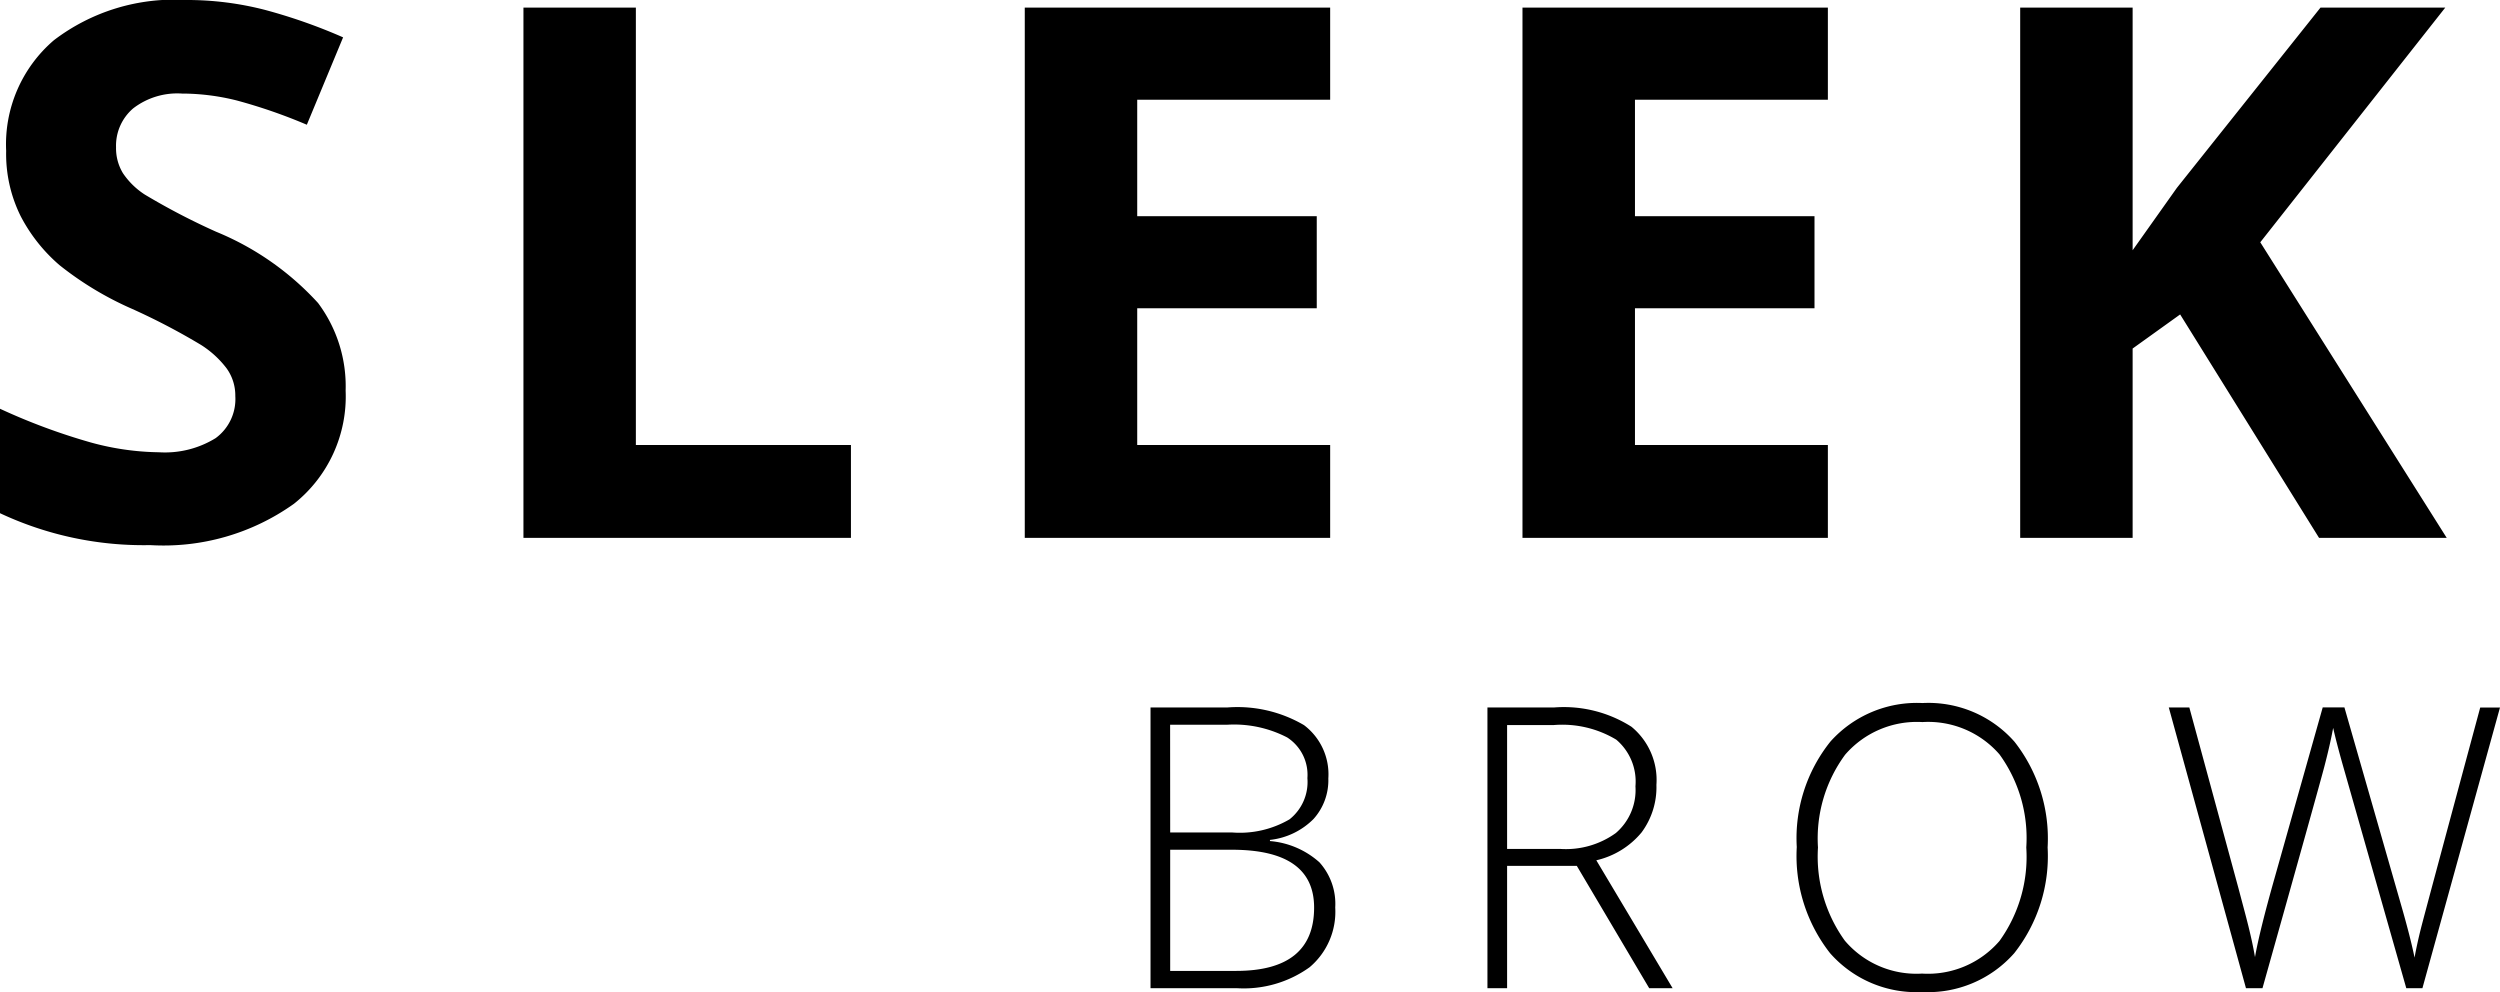
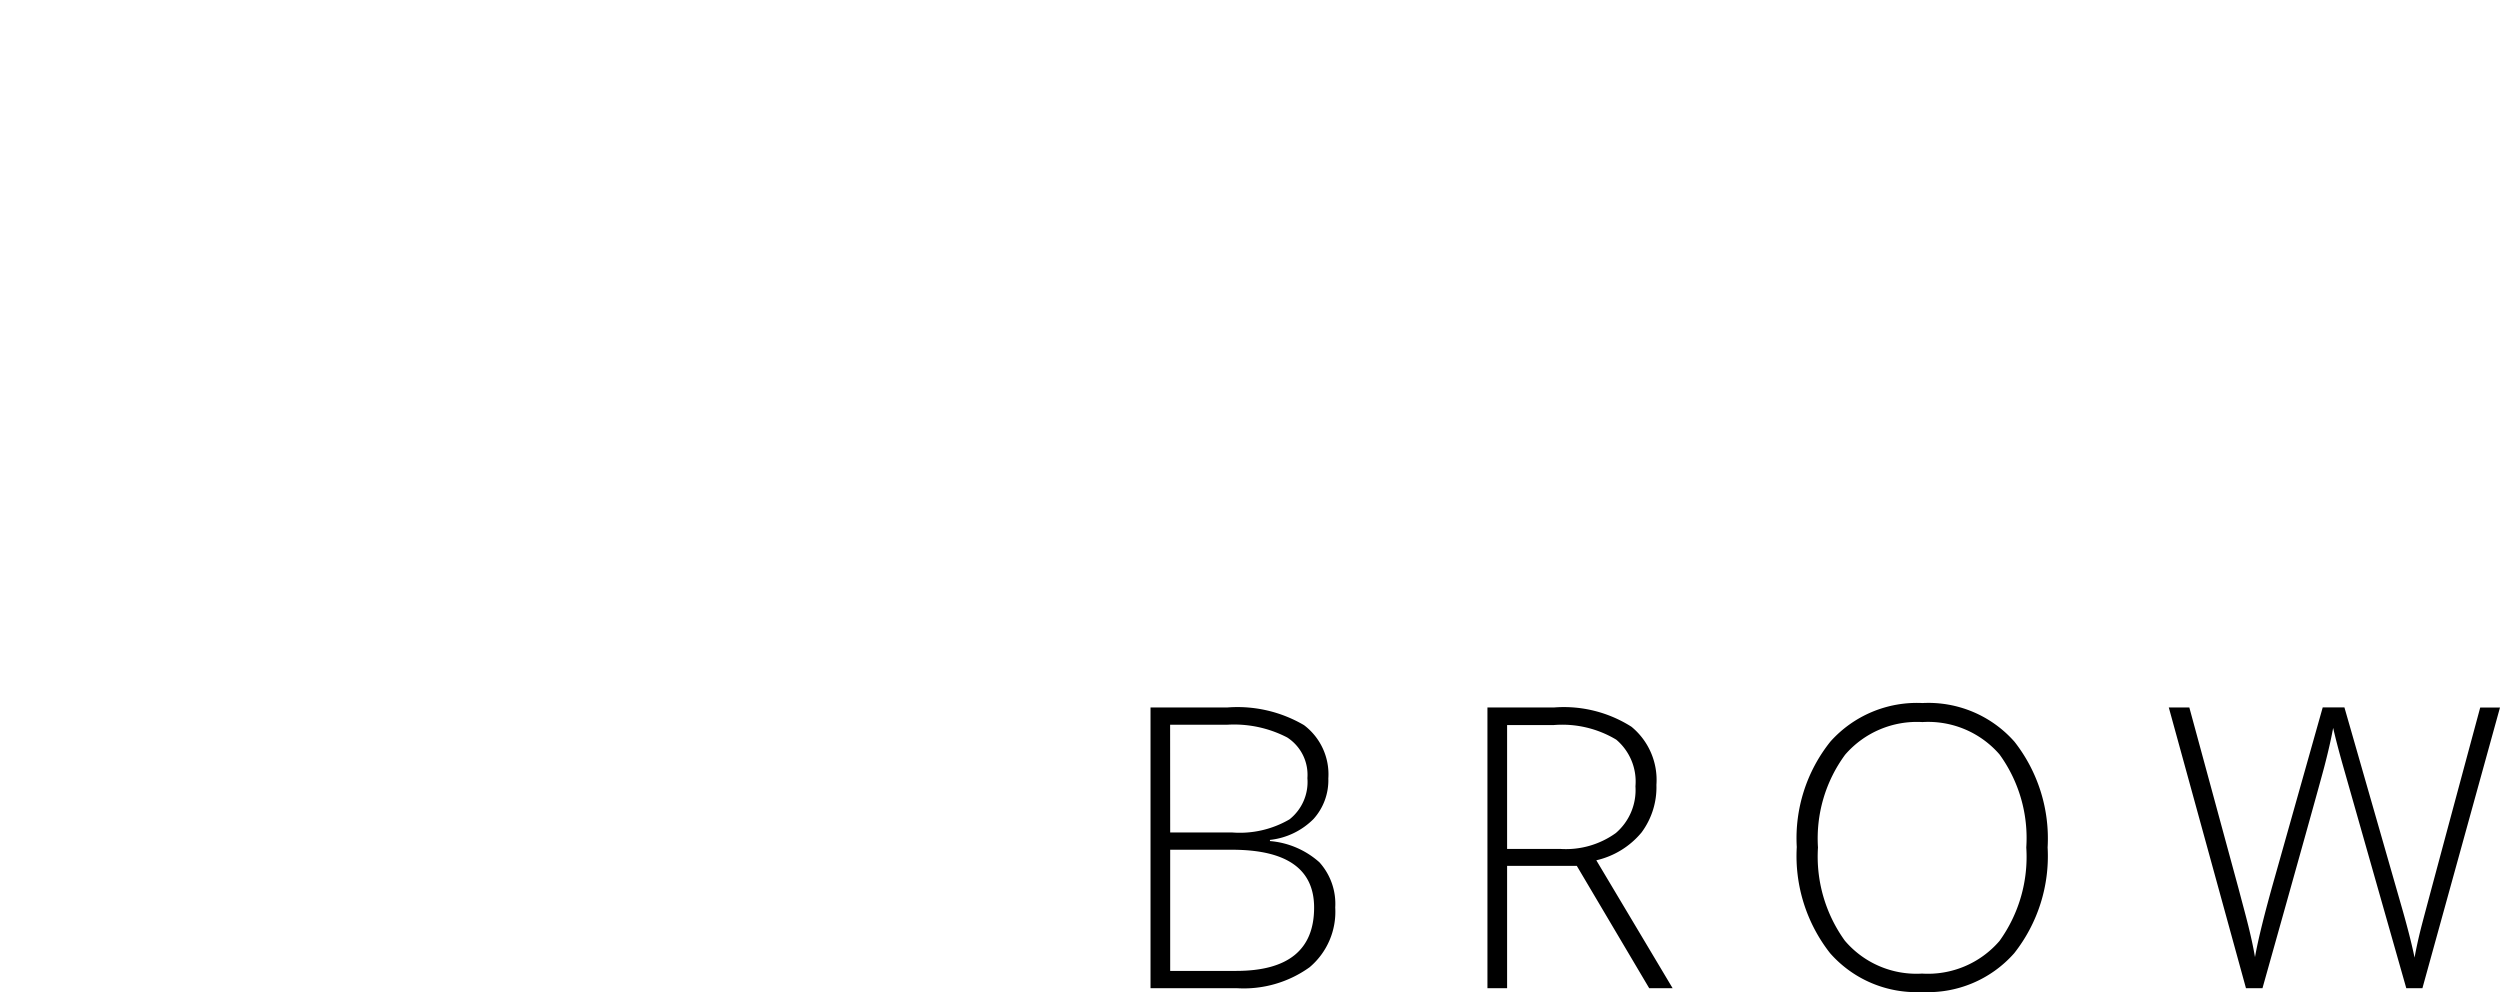
<svg xmlns="http://www.w3.org/2000/svg" width="114.435" height="45.409" viewBox="0 0 114.435 45.409">
  <g transform="translate(-1.561 -11.38)">
-     <path d="M17.382-6.74a6.274,6.274,0,0,1-2.366,5.18A10.277,10.277,0,0,1,8.434.332,15.459,15.459,0,0,1,1.561-1.129V-5.91A28.323,28.323,0,0,0,5.719-4.366a12.306,12.306,0,0,0,3.113.448,4.426,4.426,0,0,0,2.6-.647,2.215,2.215,0,0,0,.9-1.926,2.126,2.126,0,0,0-.4-1.27,4.458,4.458,0,0,0-1.17-1.071A30.1,30.1,0,0,0,7.62-10.476a14.911,14.911,0,0,1-3.337-2.009,7.541,7.541,0,0,1-1.776-2.241,6.4,6.4,0,0,1-.664-2.988,6.273,6.273,0,0,1,2.183-5.063,9.071,9.071,0,0,1,6.035-1.843,14.25,14.25,0,0,1,3.611.448,24.82,24.82,0,0,1,3.594,1.262l-1.66,4a24.29,24.29,0,0,0-3.212-1.112,10.34,10.34,0,0,0-2.5-.315,3.309,3.309,0,0,0-2.241.681,2.245,2.245,0,0,0-.78,1.776,2.2,2.2,0,0,0,.315,1.187,3.468,3.468,0,0,0,1,.979,31.055,31.055,0,0,0,3.262,1.7A12.98,12.98,0,0,1,16.12-10.75,6.367,6.367,0,0,1,17.382-6.74ZM25.521,0V-24.271h5.146V-4.25h9.845V0ZM62.448,0H48.469V-24.271H62.448v4.217H53.616v5.329h8.218v4.217H53.616V-4.25h8.832ZM85.23,0H71.251V-24.271H85.23v4.217H76.4v5.329h8.218v4.217H76.4V-4.25H85.23Zm28.327,0h-5.844l-6.358-10.227L99.18-8.666V0H94.033V-24.271H99.18v11.106l2.025-2.855,6.574-8.251h5.711L105.023-13.53Z" transform="translate(0 36)" />
    <path d="M1.819-12.85H5.344a6.019,6.019,0,0,1,3.5.809A2.819,2.819,0,0,1,9.958-9.6a2.645,2.645,0,0,1-.681,1.859,3.32,3.32,0,0,1-1.991.954v.053a3.879,3.879,0,0,1,2.263.971,2.837,2.837,0,0,1,.725,2.07A3.322,3.322,0,0,1,9.1-.958,5.166,5.166,0,0,1,5.757,0H1.819Zm.9,5.722h2.83a4.515,4.515,0,0,0,2.632-.6A2.181,2.181,0,0,0,9-9.615a2.033,2.033,0,0,0-.927-1.863,5.285,5.285,0,0,0-2.764-.58H2.716Zm0,.791V-.791H5.739q3.568,0,3.568-2.9,0-2.646-3.762-2.646ZM18.141-5.6V0h-.9V-12.85H20.3a5.762,5.762,0,0,1,3.533.883,3.151,3.151,0,0,1,1.143,2.659,3.474,3.474,0,0,1-.681,2.18,3.787,3.787,0,0,1-2.07,1.274L25.717,0H24.645L21.331-5.6Zm0-.773h2.452A3.913,3.913,0,0,0,23.116-7.1a2.59,2.59,0,0,0,.9-2.14,2.511,2.511,0,0,0-.879-2.136,4.8,4.8,0,0,0-2.865-.668H18.141Zm24.742-.07A7.177,7.177,0,0,1,41.353-1.6,5.267,5.267,0,0,1,37.134.176a5.257,5.257,0,0,1-4.21-1.78A7.205,7.205,0,0,1,31.4-6.46a7.082,7.082,0,0,1,1.542-4.83,5.311,5.311,0,0,1,4.214-1.762,5.253,5.253,0,0,1,4.21,1.771A7.184,7.184,0,0,1,42.883-6.442Zm-10.512,0A6.582,6.582,0,0,0,33.6-2.175,4.3,4.3,0,0,0,37.134-.668a4.323,4.323,0,0,0,3.546-1.494,6.589,6.589,0,0,0,1.226-4.28A6.518,6.518,0,0,0,40.681-10.7a4.321,4.321,0,0,0-3.529-1.481,4.344,4.344,0,0,0-3.538,1.494A6.463,6.463,0,0,0,32.371-6.442ZM60.039,0H59.3L56.48-9.914q-.352-1.222-.527-2-.141.765-.4,1.758T52.718,0h-.756L48.429-12.85h.94l2.25,8.279q.132.5.246.927t.207.8q.092.374.167.721t.136.7q.211-1.2.9-3.63l2.2-7.8h.993L59.037-3.9q.448,1.547.642,2.5.114-.633.294-1.345t2.711-10.1h.905Z" transform="translate(52.406 56.613)" />
  </g>
</svg>